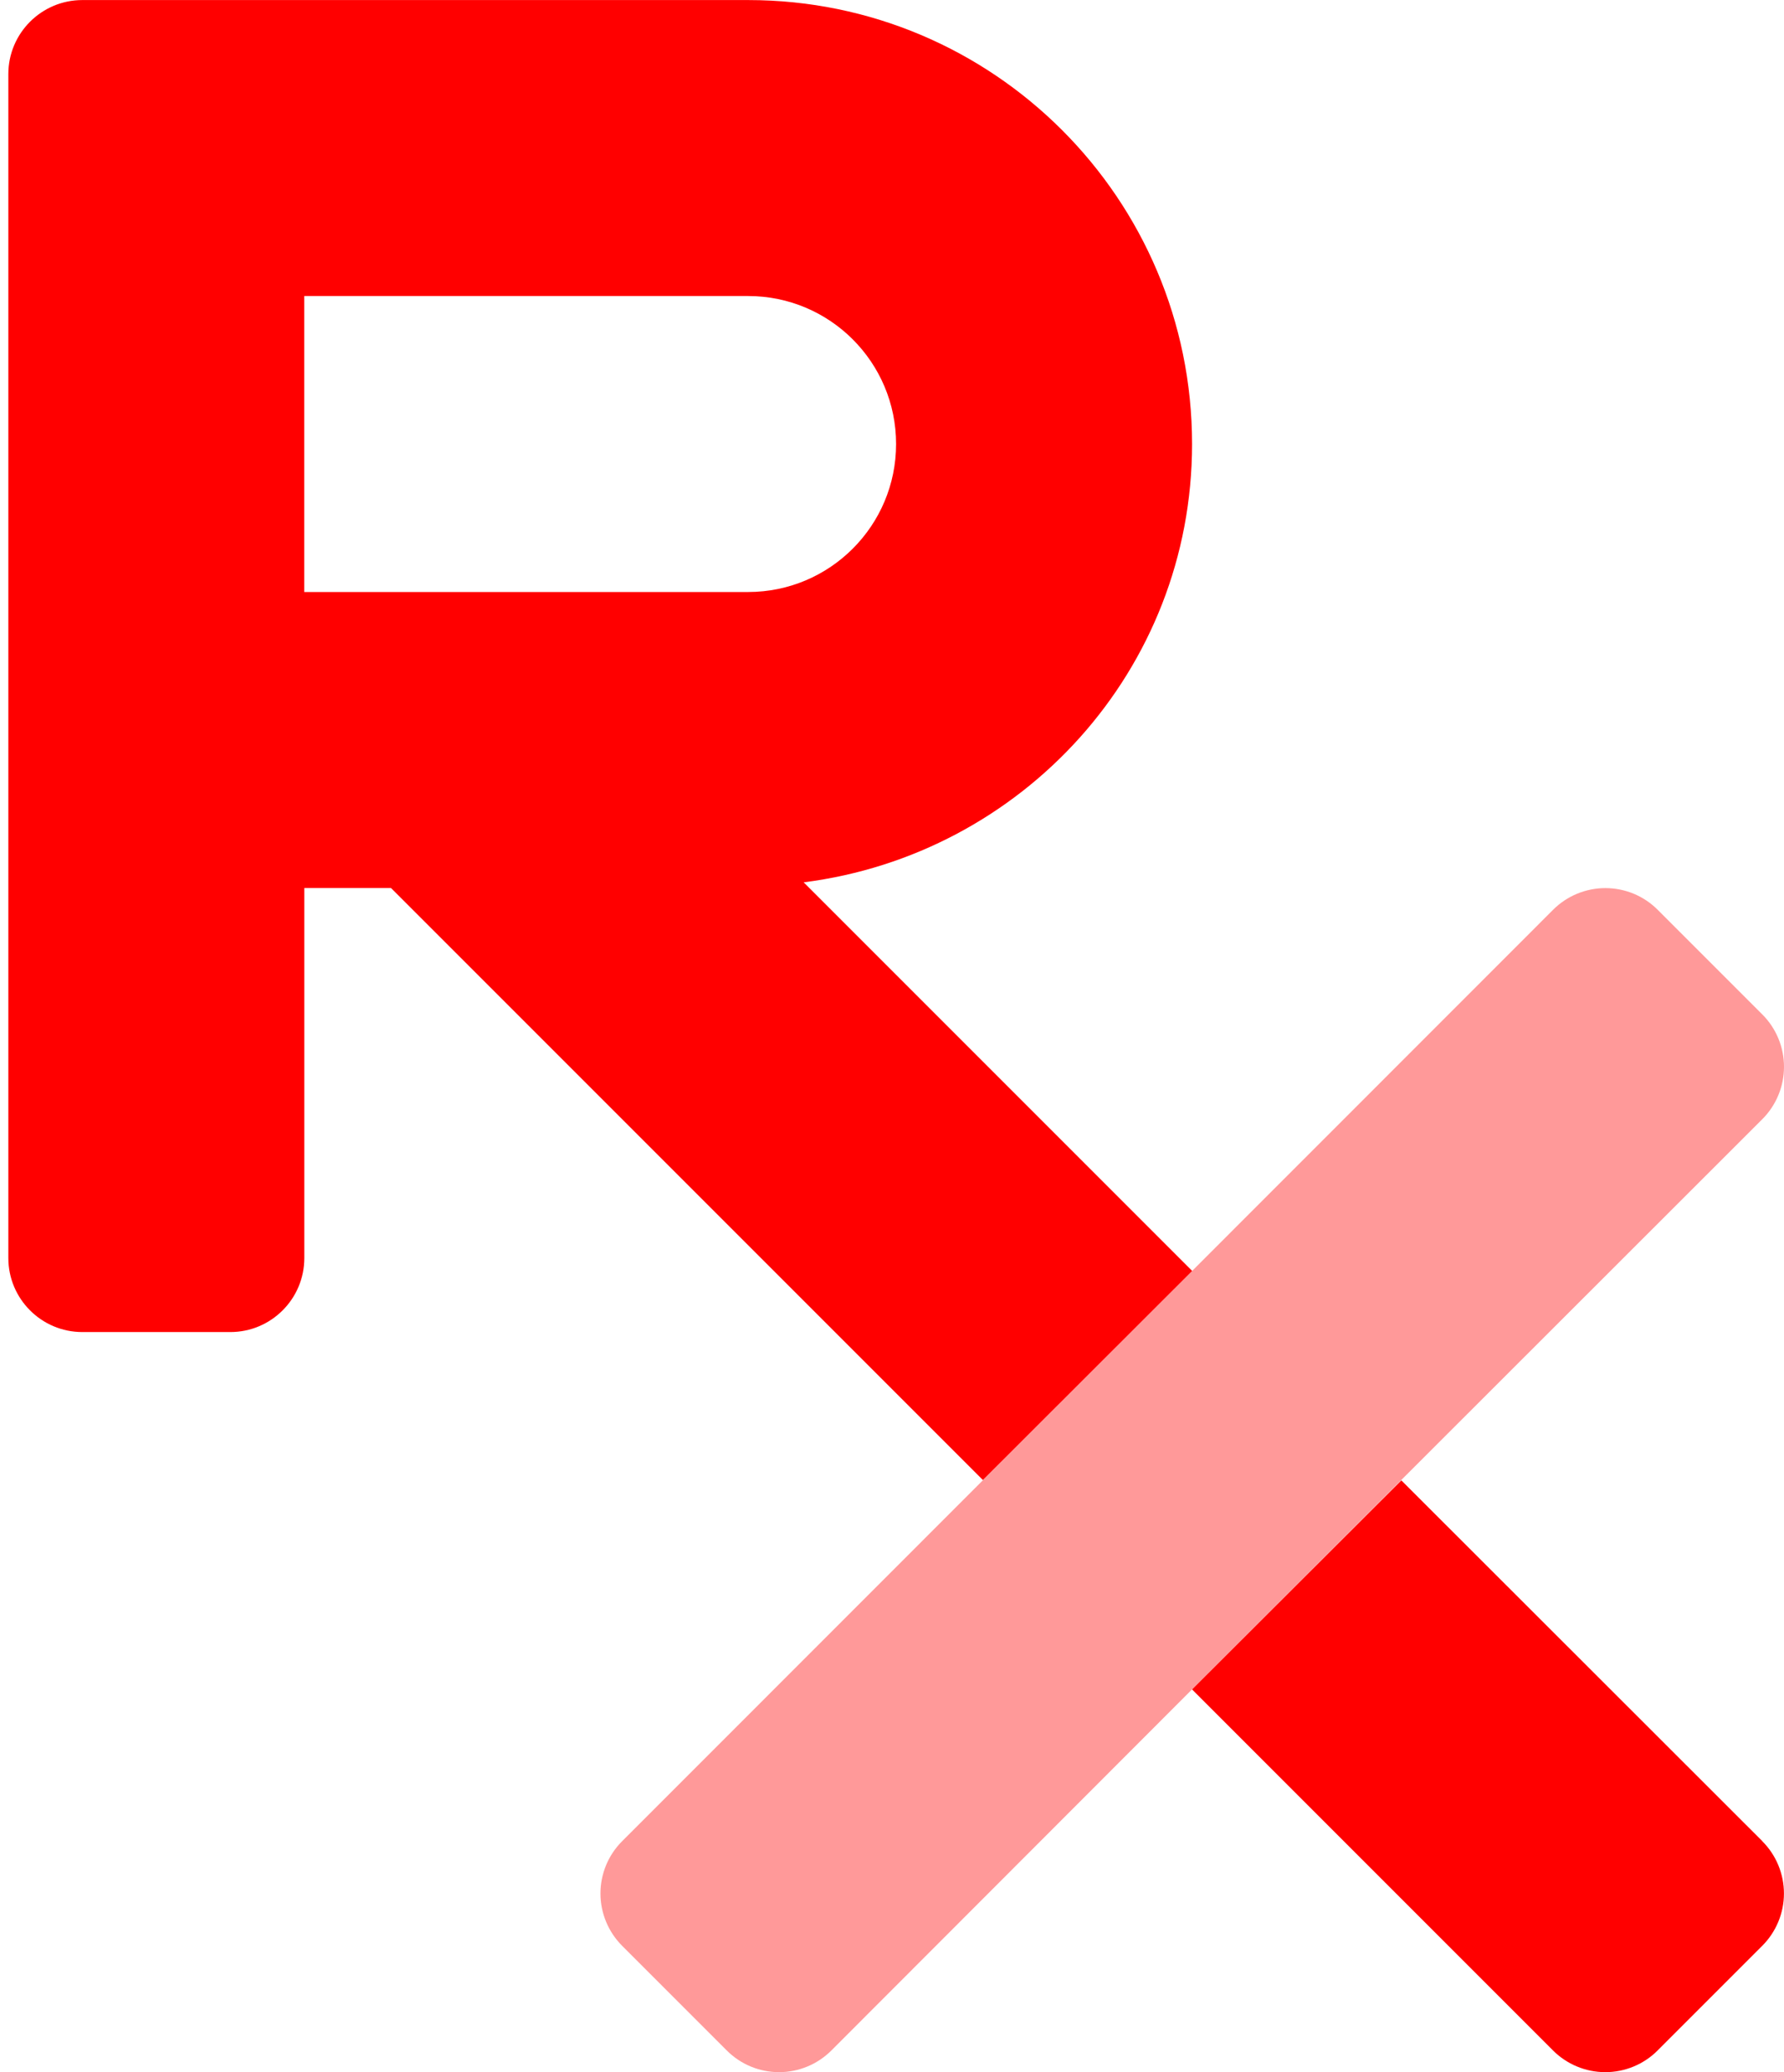
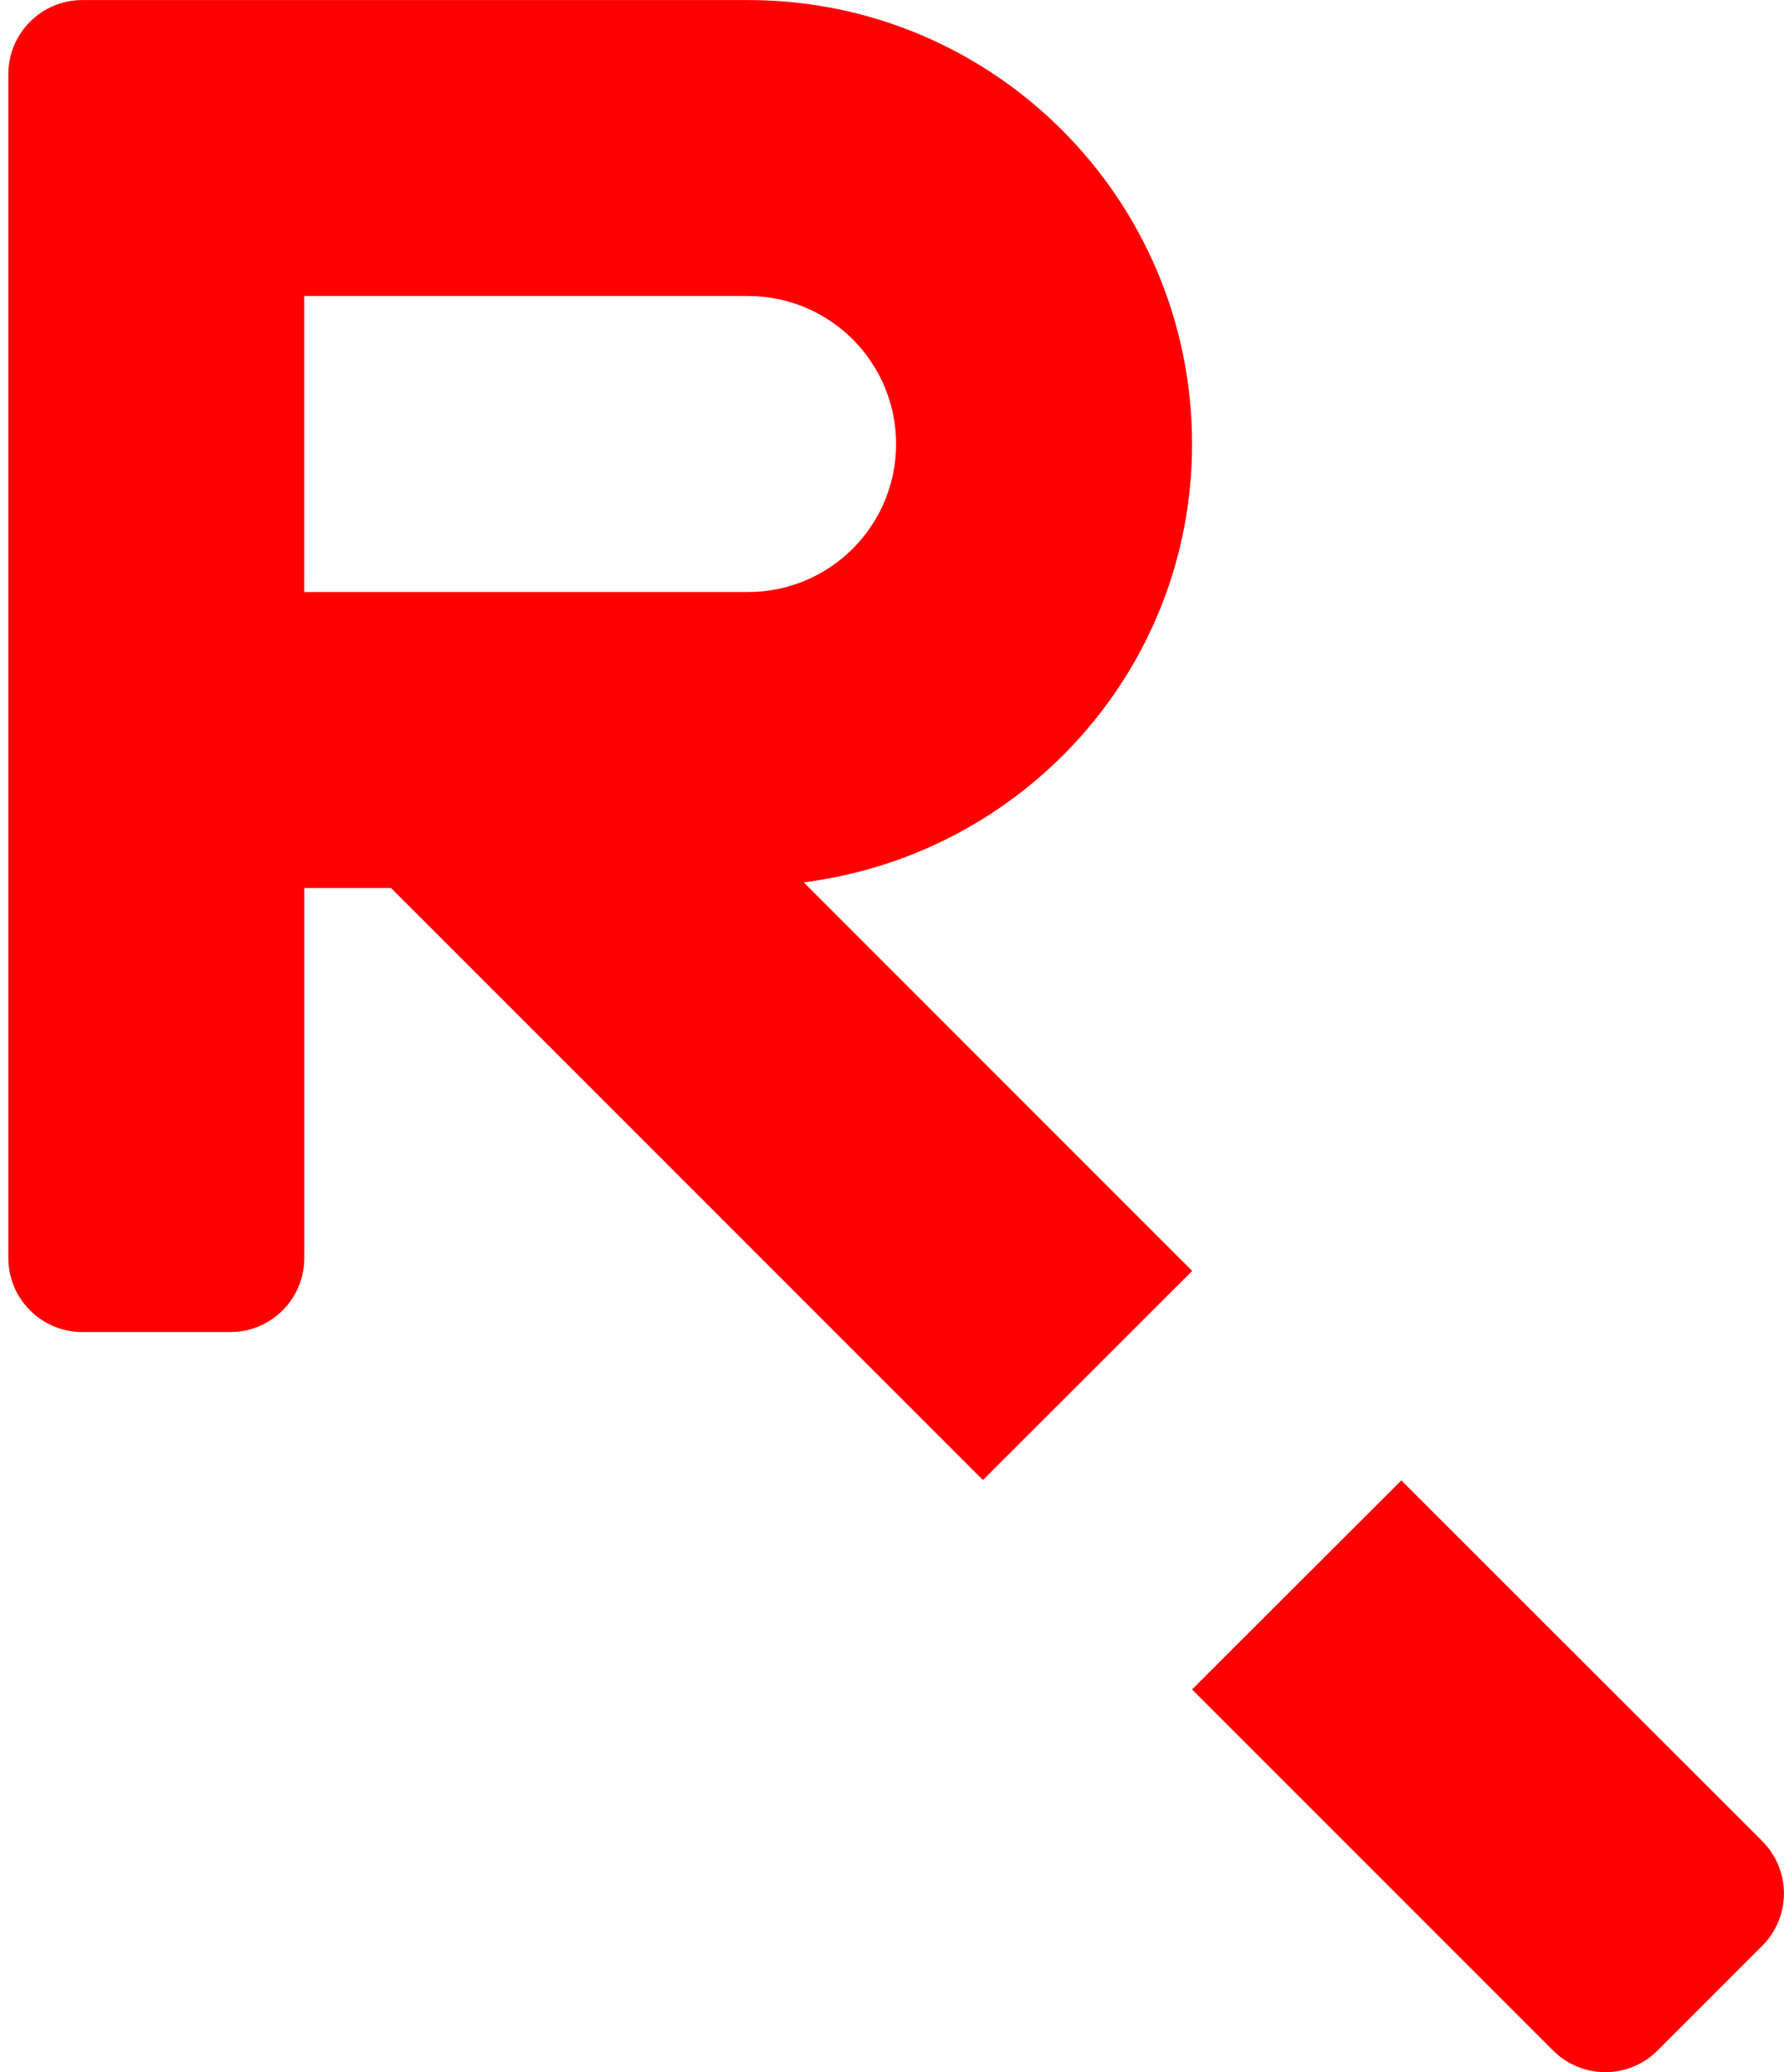
<svg xmlns="http://www.w3.org/2000/svg" height="36" viewBox="0 0 31 36" width="31">
  <g fill="#f00" transform="translate(.145)">
-     <path d="m30.478 19.444-6.272 6.267-3.637 3.639-6.267 6.273c-.241.241-.568.377-.909.377-.341 0-.668-.135-.909-.377l-1.818-1.818c-.241-.241-.377-.568-.377-.909s.135-.668.377-.909l16.176-16.181c.241-.241.568-.377.909-.377s.668.135.909.377l1.818 1.818c.242.241.377.569.377.91 0 .341-.136.669-.377.91z" opacity=".4" />
    <path d="m30.478 31.986-6.272-6.267-3.637 3.632 6.272 6.272c.241.241.568.377.909.377s.668-.135.909-.377l1.818-1.818c.241-.241.377-.568.377-.909s-.135-.668-.377-.909zm-16.658-16.657c3.798-.482 6.749-3.687 6.749-7.615 0-4.26-3.453-7.713-7.713-7.713h-11.57c-.71 0-1.286.576-1.286 1.286v20.569c0 .71.576 1.286 1.286 1.286h2.571c.71 0 1.286-.576 1.286-1.286v-6.428h1.507l10.285 10.285 3.636-3.633zm-8.678-5.044v-5.142h7.713c1.42 0 2.571 1.151 2.571 2.571s-1.151 2.571-2.571 2.571z" />
  </g>
</svg>